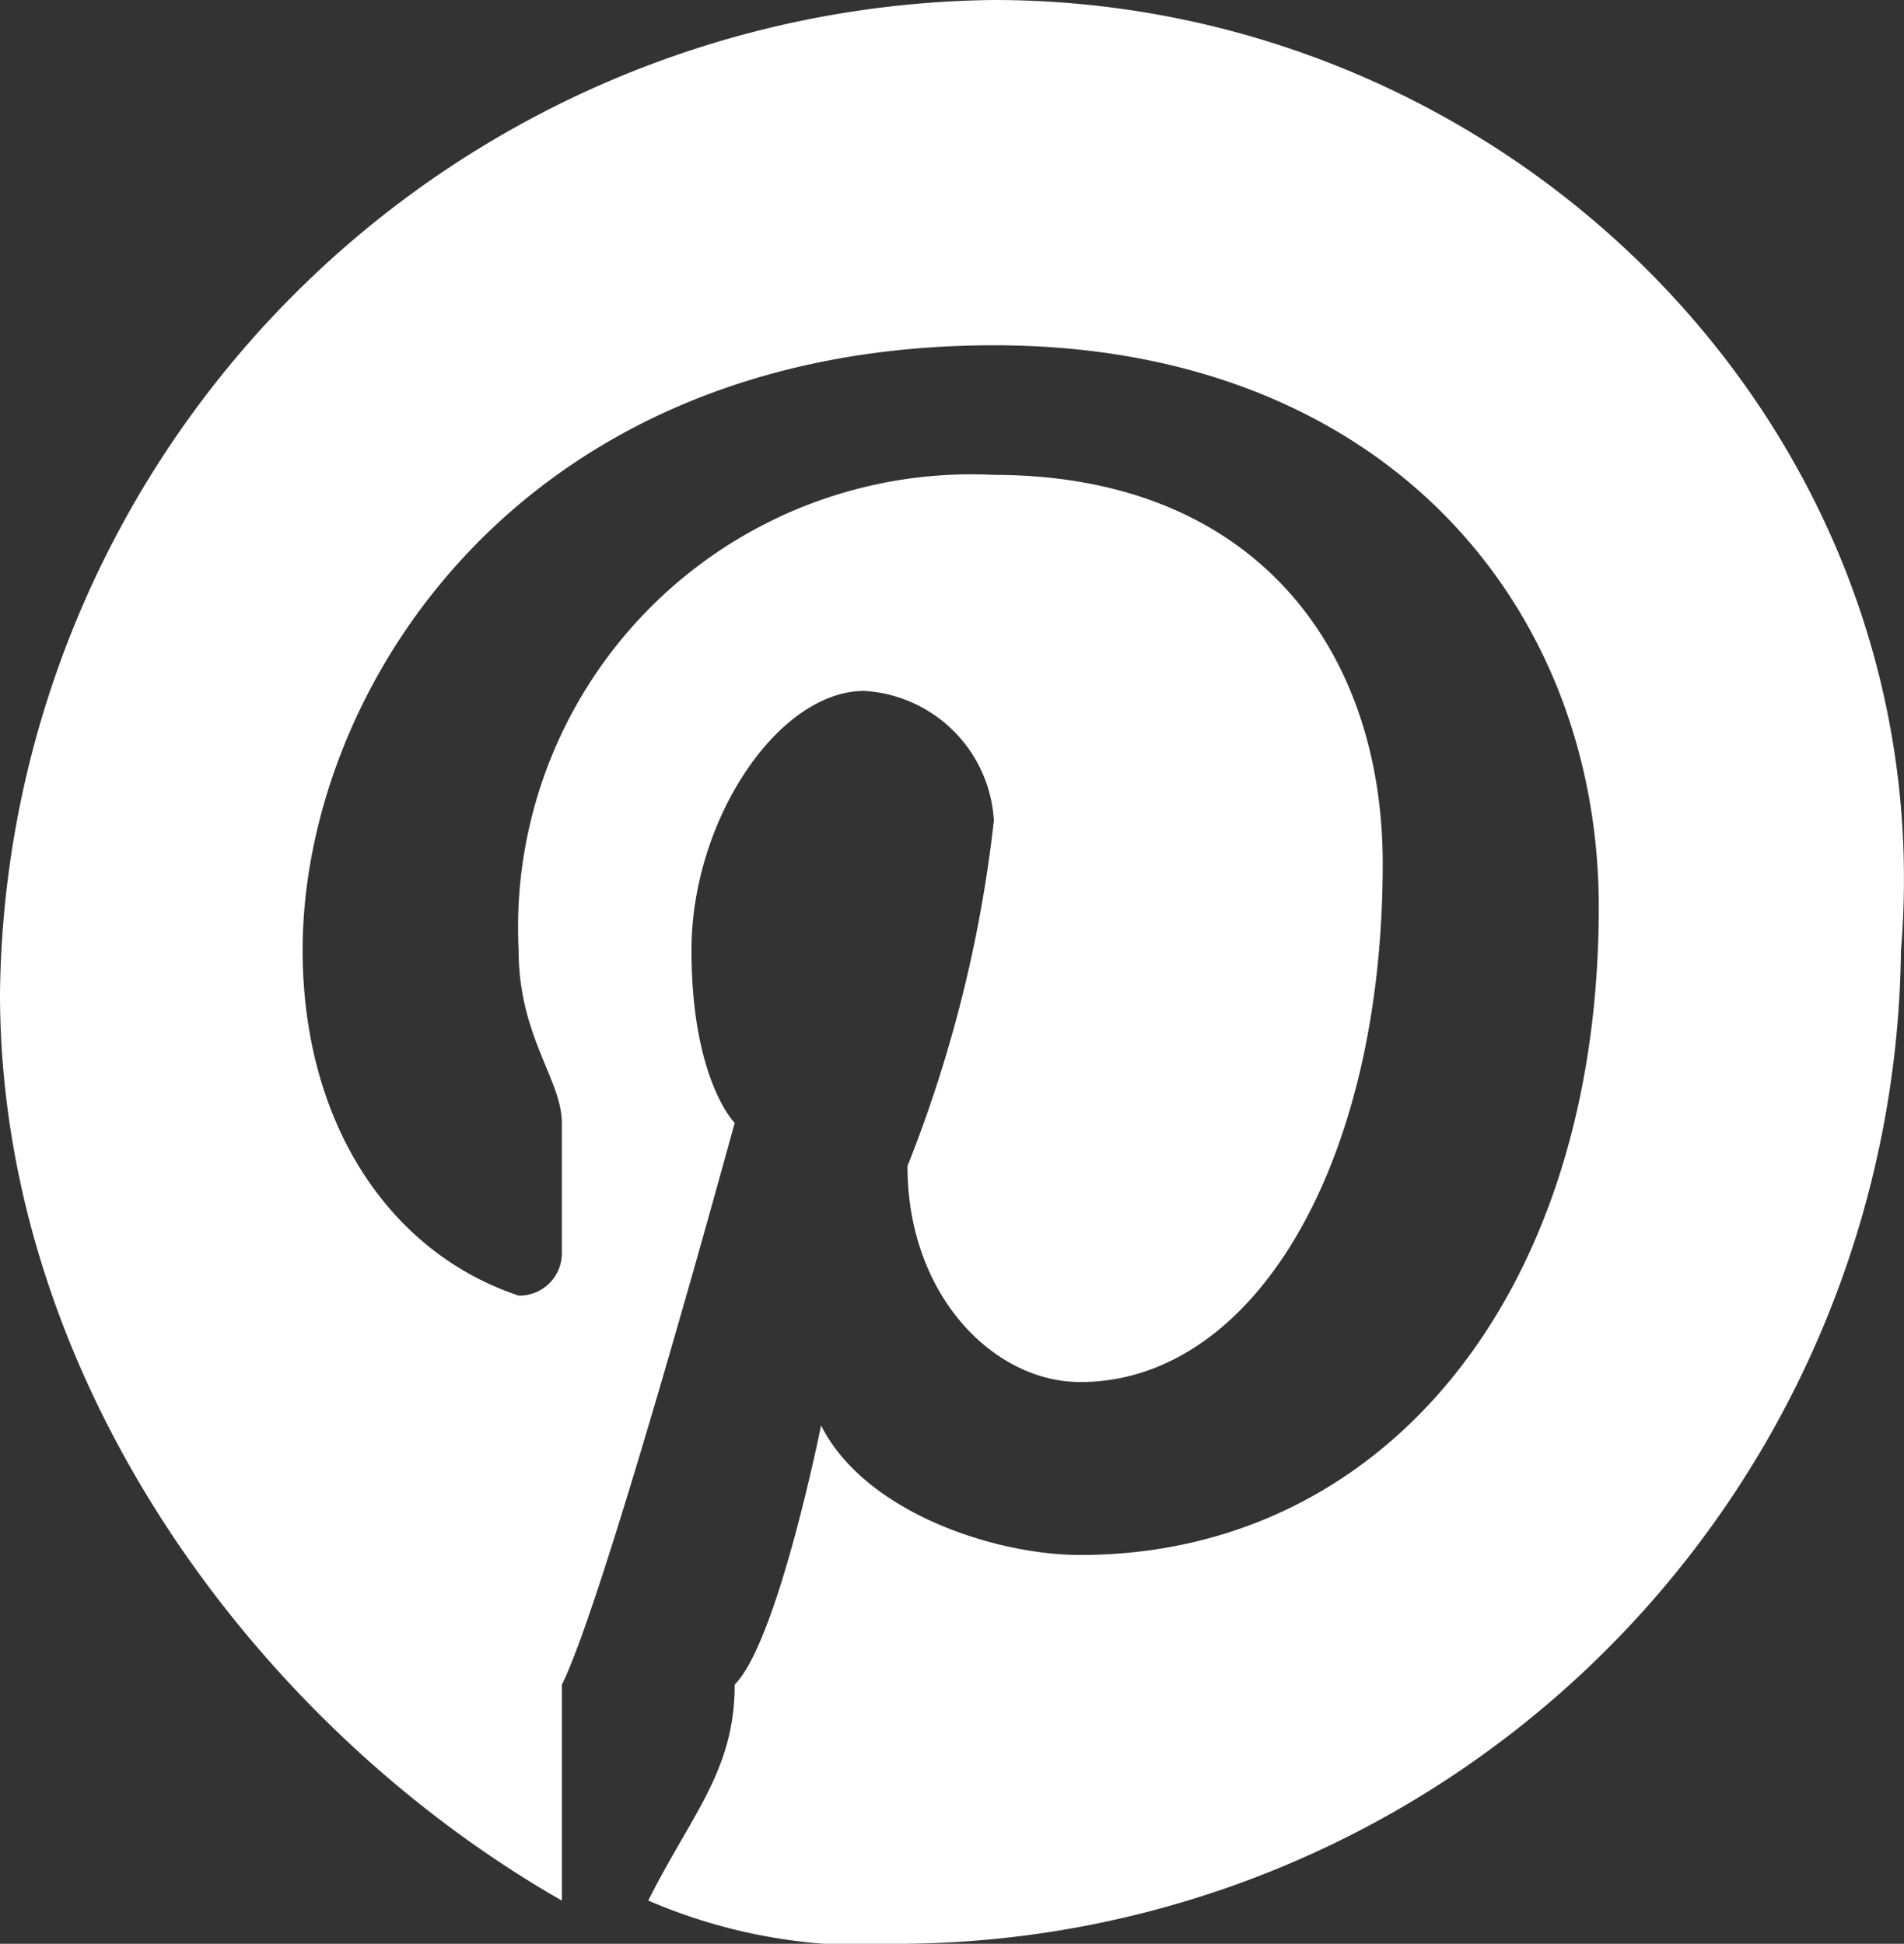
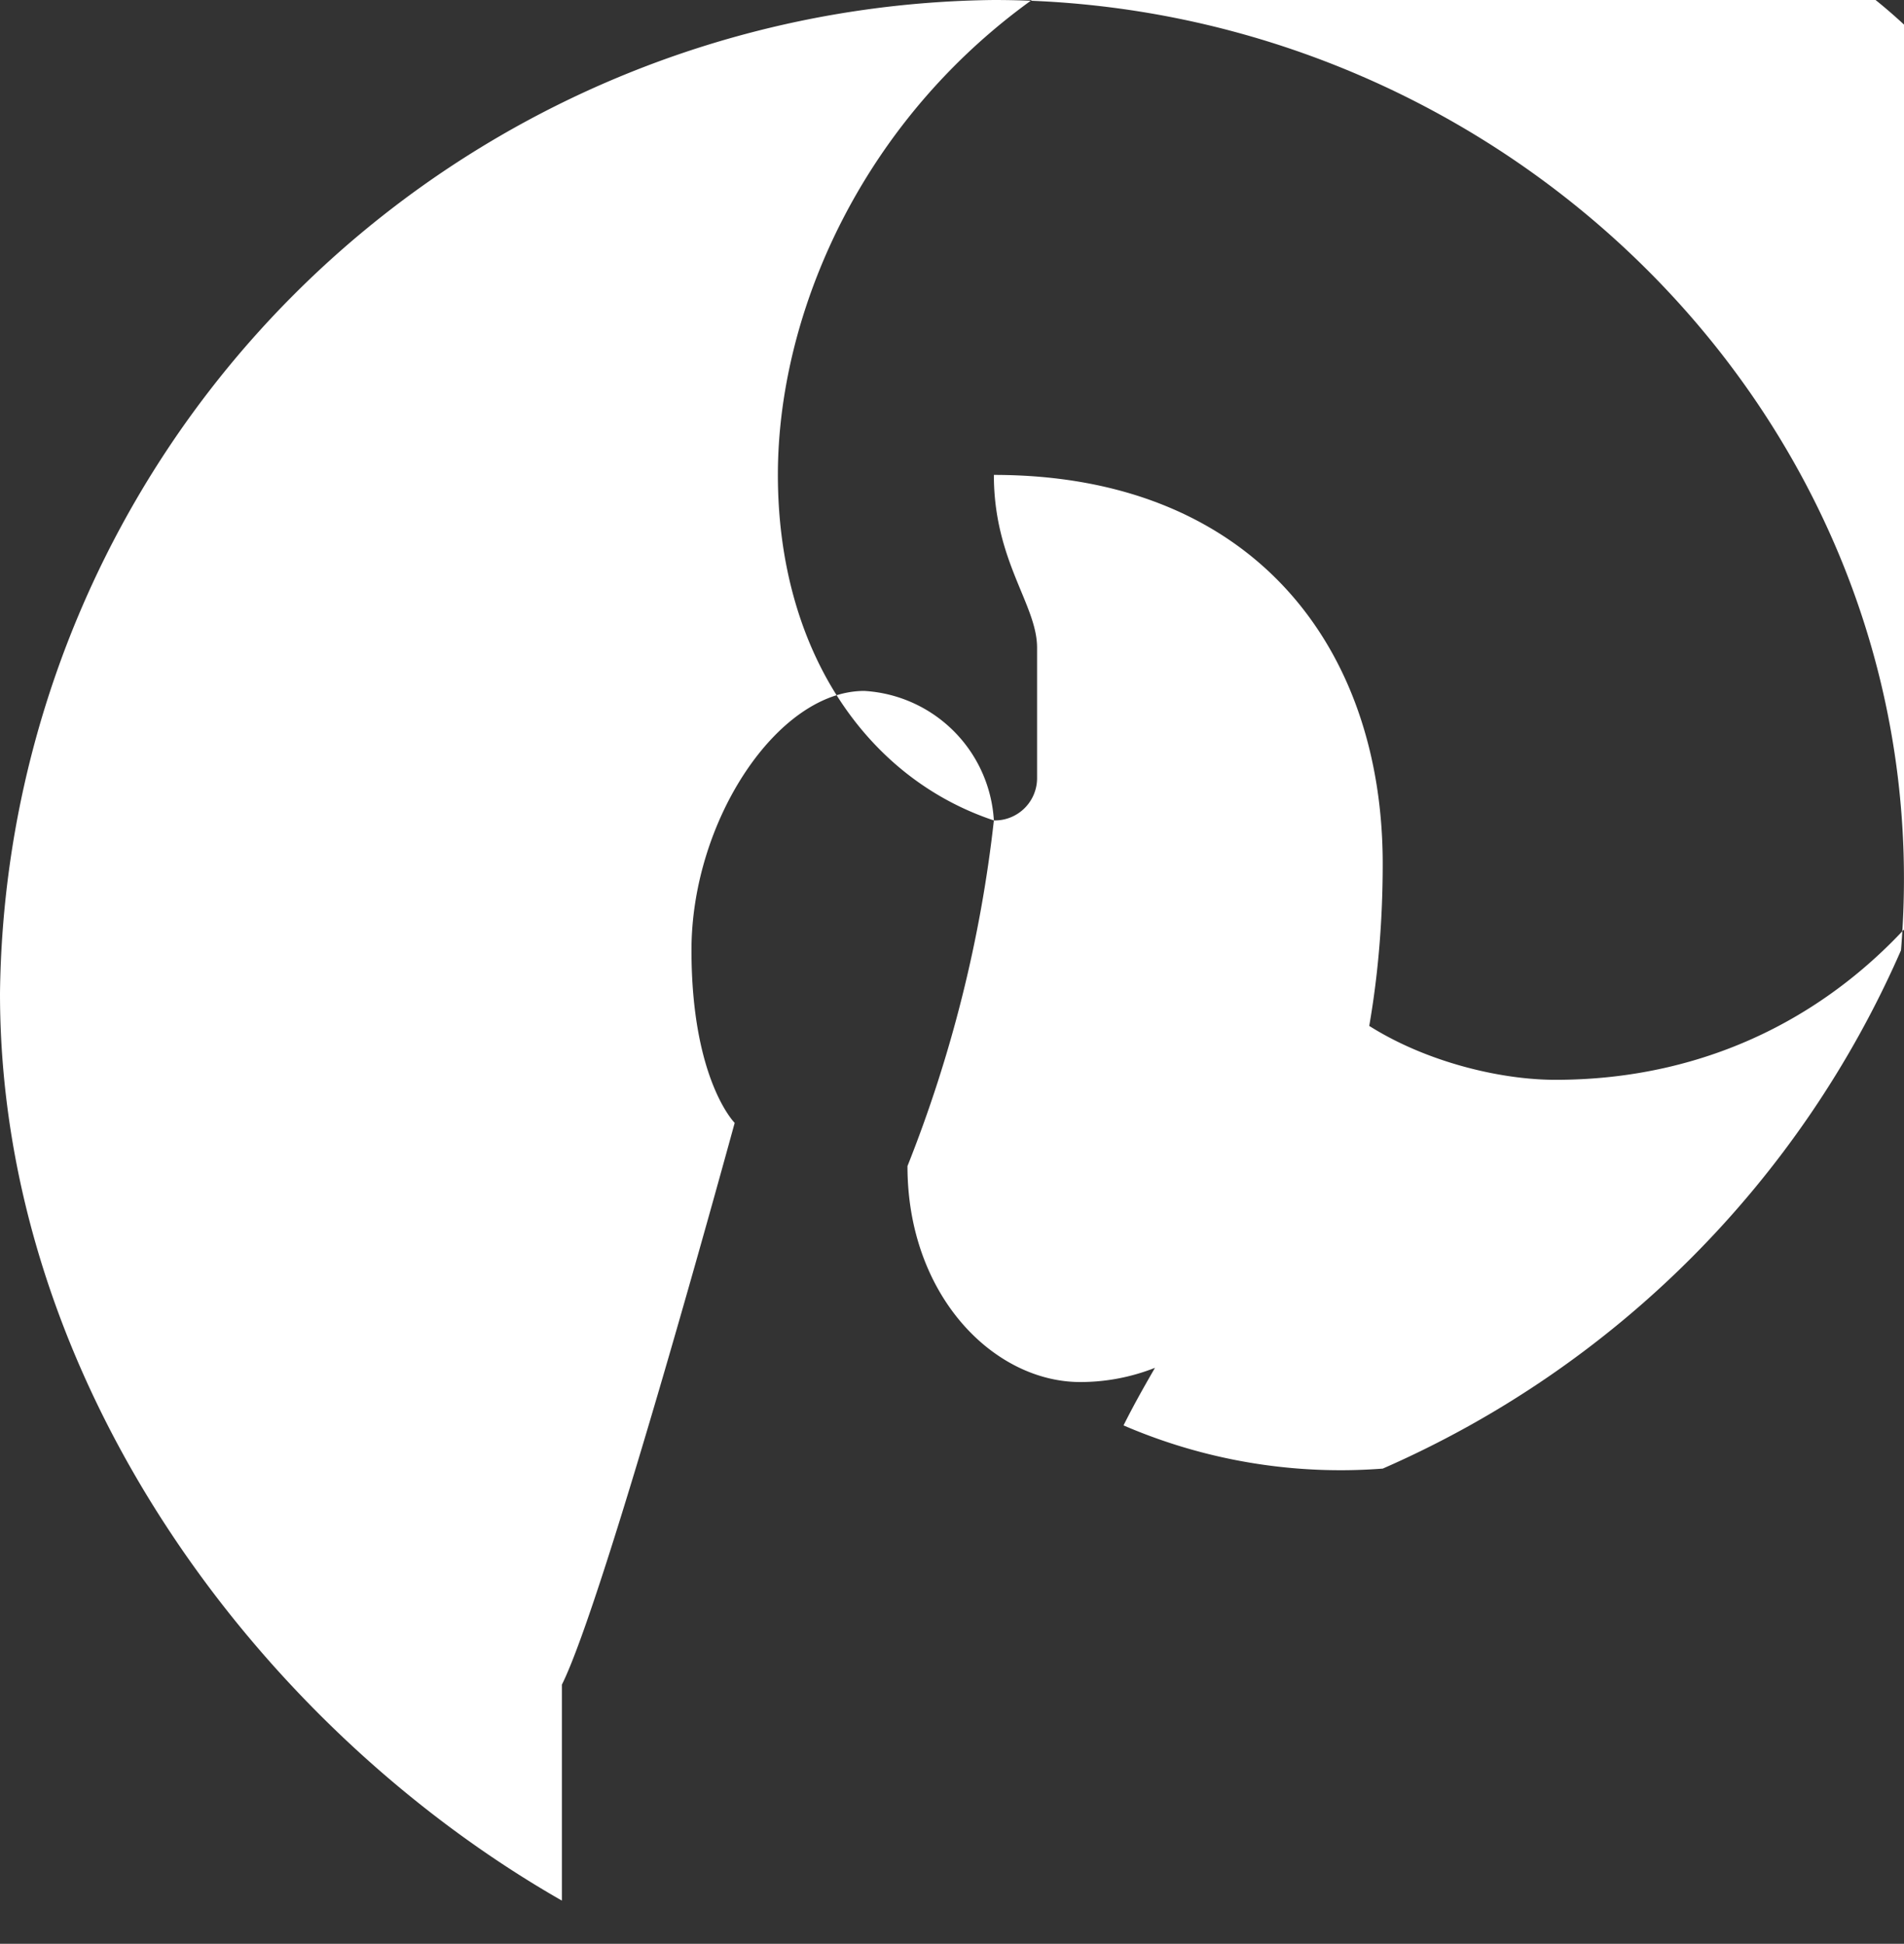
<svg xmlns="http://www.w3.org/2000/svg" viewBox="0 0 31.514 32.179">
  <rect x="0" y="0" width="31.514" height="32.179" fill="#333333" stroke="none" />
  <defs>
    <style>
      .cls-1 {
        fill: #fff;
      }
    </style>
  </defs>
  <g id="Pinterest" transform="translate(-0.3 -0.1)">
    <g id="Group_232" data-name="Group 232" transform="translate(0.3 0.1)">
-       <path id="Path_472" data-name="Path 472" class="cls-1" d="M16.747.1A16.634,16.634,0,0,0,.3,16.547C.3,22.983,4.591,28.7,9.6,31.564V27.989c.715-1.43,2.86-9.3,2.86-9.3s-.715-.715-.715-2.86,1.43-4.291,2.86-4.291a2.283,2.283,0,0,1,2.145,2.145,22.106,22.106,0,0,1-1.43,5.721c0,2.145,1.43,3.575,2.86,3.575,2.86,0,5.006-3.575,5.006-8.581,0-3.575-2.145-6.436-6.436-6.436a7.5,7.5,0,0,0-7.866,7.866c0,1.43.715,2.145.715,2.86v2.145a.7.7,0,0,1-.715.715c-2.145-.715-3.575-2.86-3.575-5.721,0-4.291,3.575-10.011,11.442-10.011,6.436,0,10.011,4.291,10.011,9.3,0,6.436-3.575,10.726-8.581,10.726-1.43,0-3.575-.715-4.291-2.145,0,0-.715,3.575-1.43,4.291,0,1.43-.715,2.145-1.43,3.575a9.07,9.07,0,0,0,4.291.715A16.634,16.634,0,0,0,31.764,15.832C32.479,7.251,25.328.1,16.747.1Z" transform="translate(-0.3 -0.1)" />
+       <path id="Path_472" data-name="Path 472" class="cls-1" d="M16.747.1A16.634,16.634,0,0,0,.3,16.547C.3,22.983,4.591,28.7,9.6,31.564V27.989c.715-1.43,2.86-9.3,2.86-9.3s-.715-.715-.715-2.86,1.43-4.291,2.86-4.291a2.283,2.283,0,0,1,2.145,2.145,22.106,22.106,0,0,1-1.43,5.721c0,2.145,1.43,3.575,2.86,3.575,2.86,0,5.006-3.575,5.006-8.581,0-3.575-2.145-6.436-6.436-6.436c0,1.43.715,2.145.715,2.86v2.145a.7.7,0,0,1-.715.715c-2.145-.715-3.575-2.86-3.575-5.721,0-4.291,3.575-10.011,11.442-10.011,6.436,0,10.011,4.291,10.011,9.3,0,6.436-3.575,10.726-8.581,10.726-1.43,0-3.575-.715-4.291-2.145,0,0-.715,3.575-1.43,4.291,0,1.43-.715,2.145-1.43,3.575a9.07,9.07,0,0,0,4.291.715A16.634,16.634,0,0,0,31.764,15.832C32.479,7.251,25.328.1,16.747.1Z" transform="translate(-0.3 -0.1)" />
    </g>
  </g>
</svg>